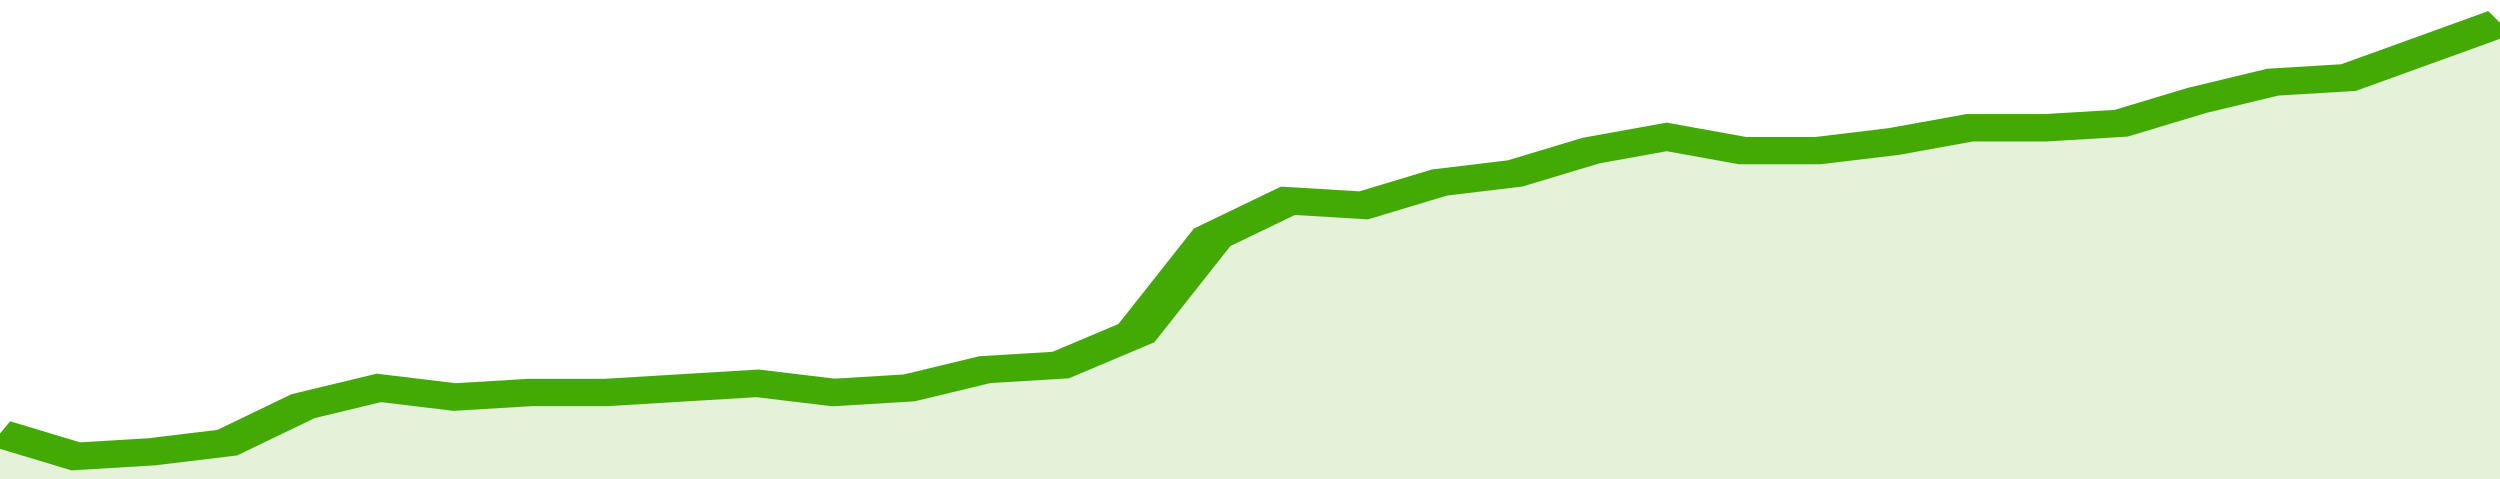
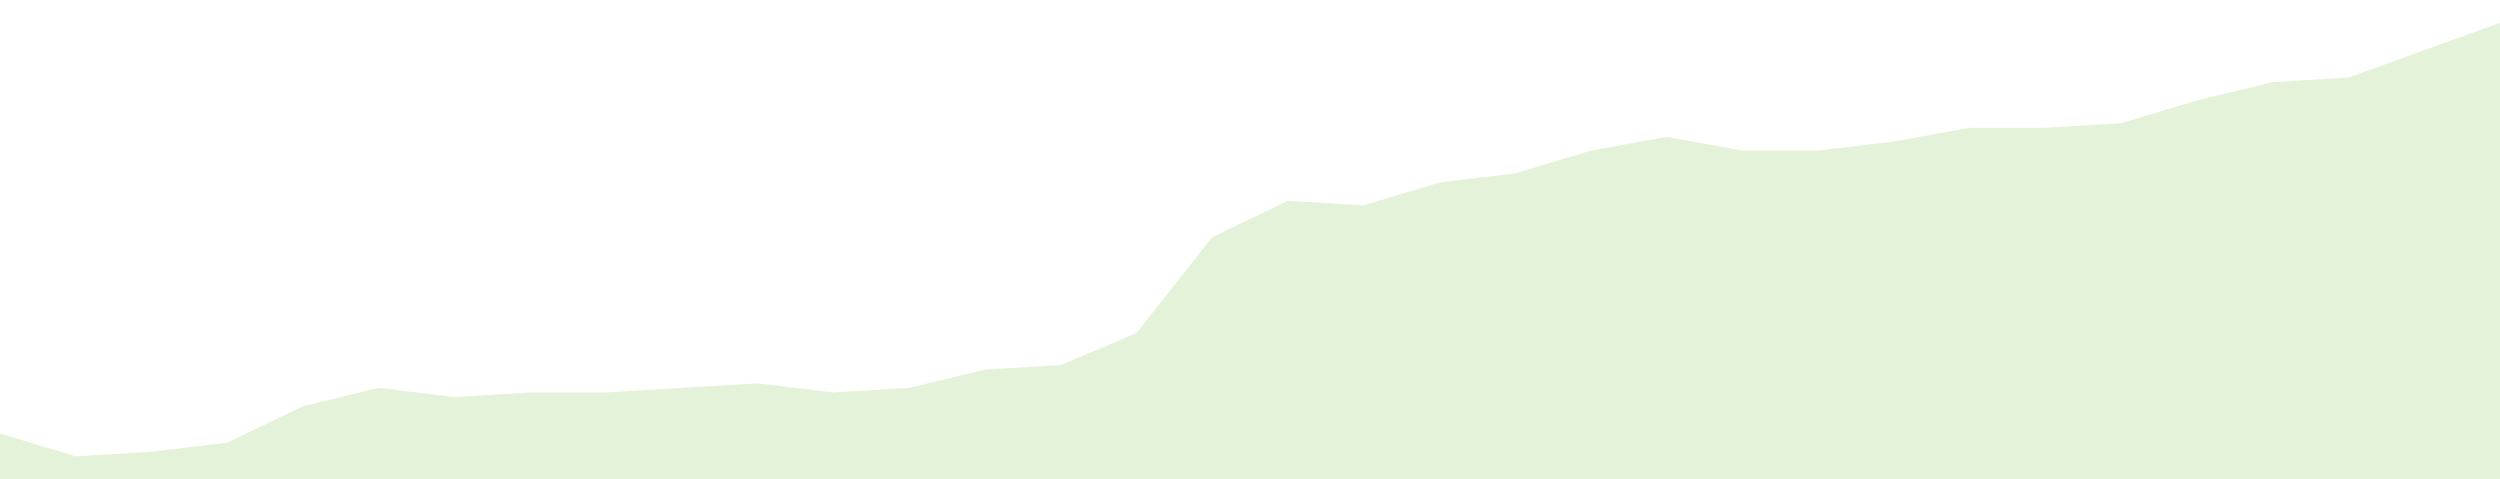
<svg xmlns="http://www.w3.org/2000/svg" viewBox="0 0 330 105" width="120" height="23" preserveAspectRatio="none">
-   <polyline fill="none" stroke="#43AA05" stroke-width="6" points="0, 95 10, 100 20, 99 30, 97 40, 89 50, 85 60, 87 70, 86 80, 86 90, 85 100, 84 110, 86 120, 85 130, 81 140, 80 150, 73 160, 52 170, 44 180, 45 190, 40 200, 38 210, 33 220, 30 230, 33 240, 33 250, 31 260, 28 270, 28 280, 27 290, 22 300, 18 310, 17 320, 11 330, 5 330, 5 "> </polyline>
  <polygon fill="#43AA05" opacity="0.15" points="0, 105 0, 95 10, 100 20, 99 30, 97 40, 89 50, 85 60, 87 70, 86 80, 86 90, 85 100, 84 110, 86 120, 85 130, 81 140, 80 150, 73 160, 52 170, 44 180, 45 190, 40 200, 38 210, 33 220, 30 230, 33 240, 33 250, 31 260, 28 270, 28 280, 27 290, 22 300, 18 310, 17 320, 11 330, 5 330, 105 " />
</svg>